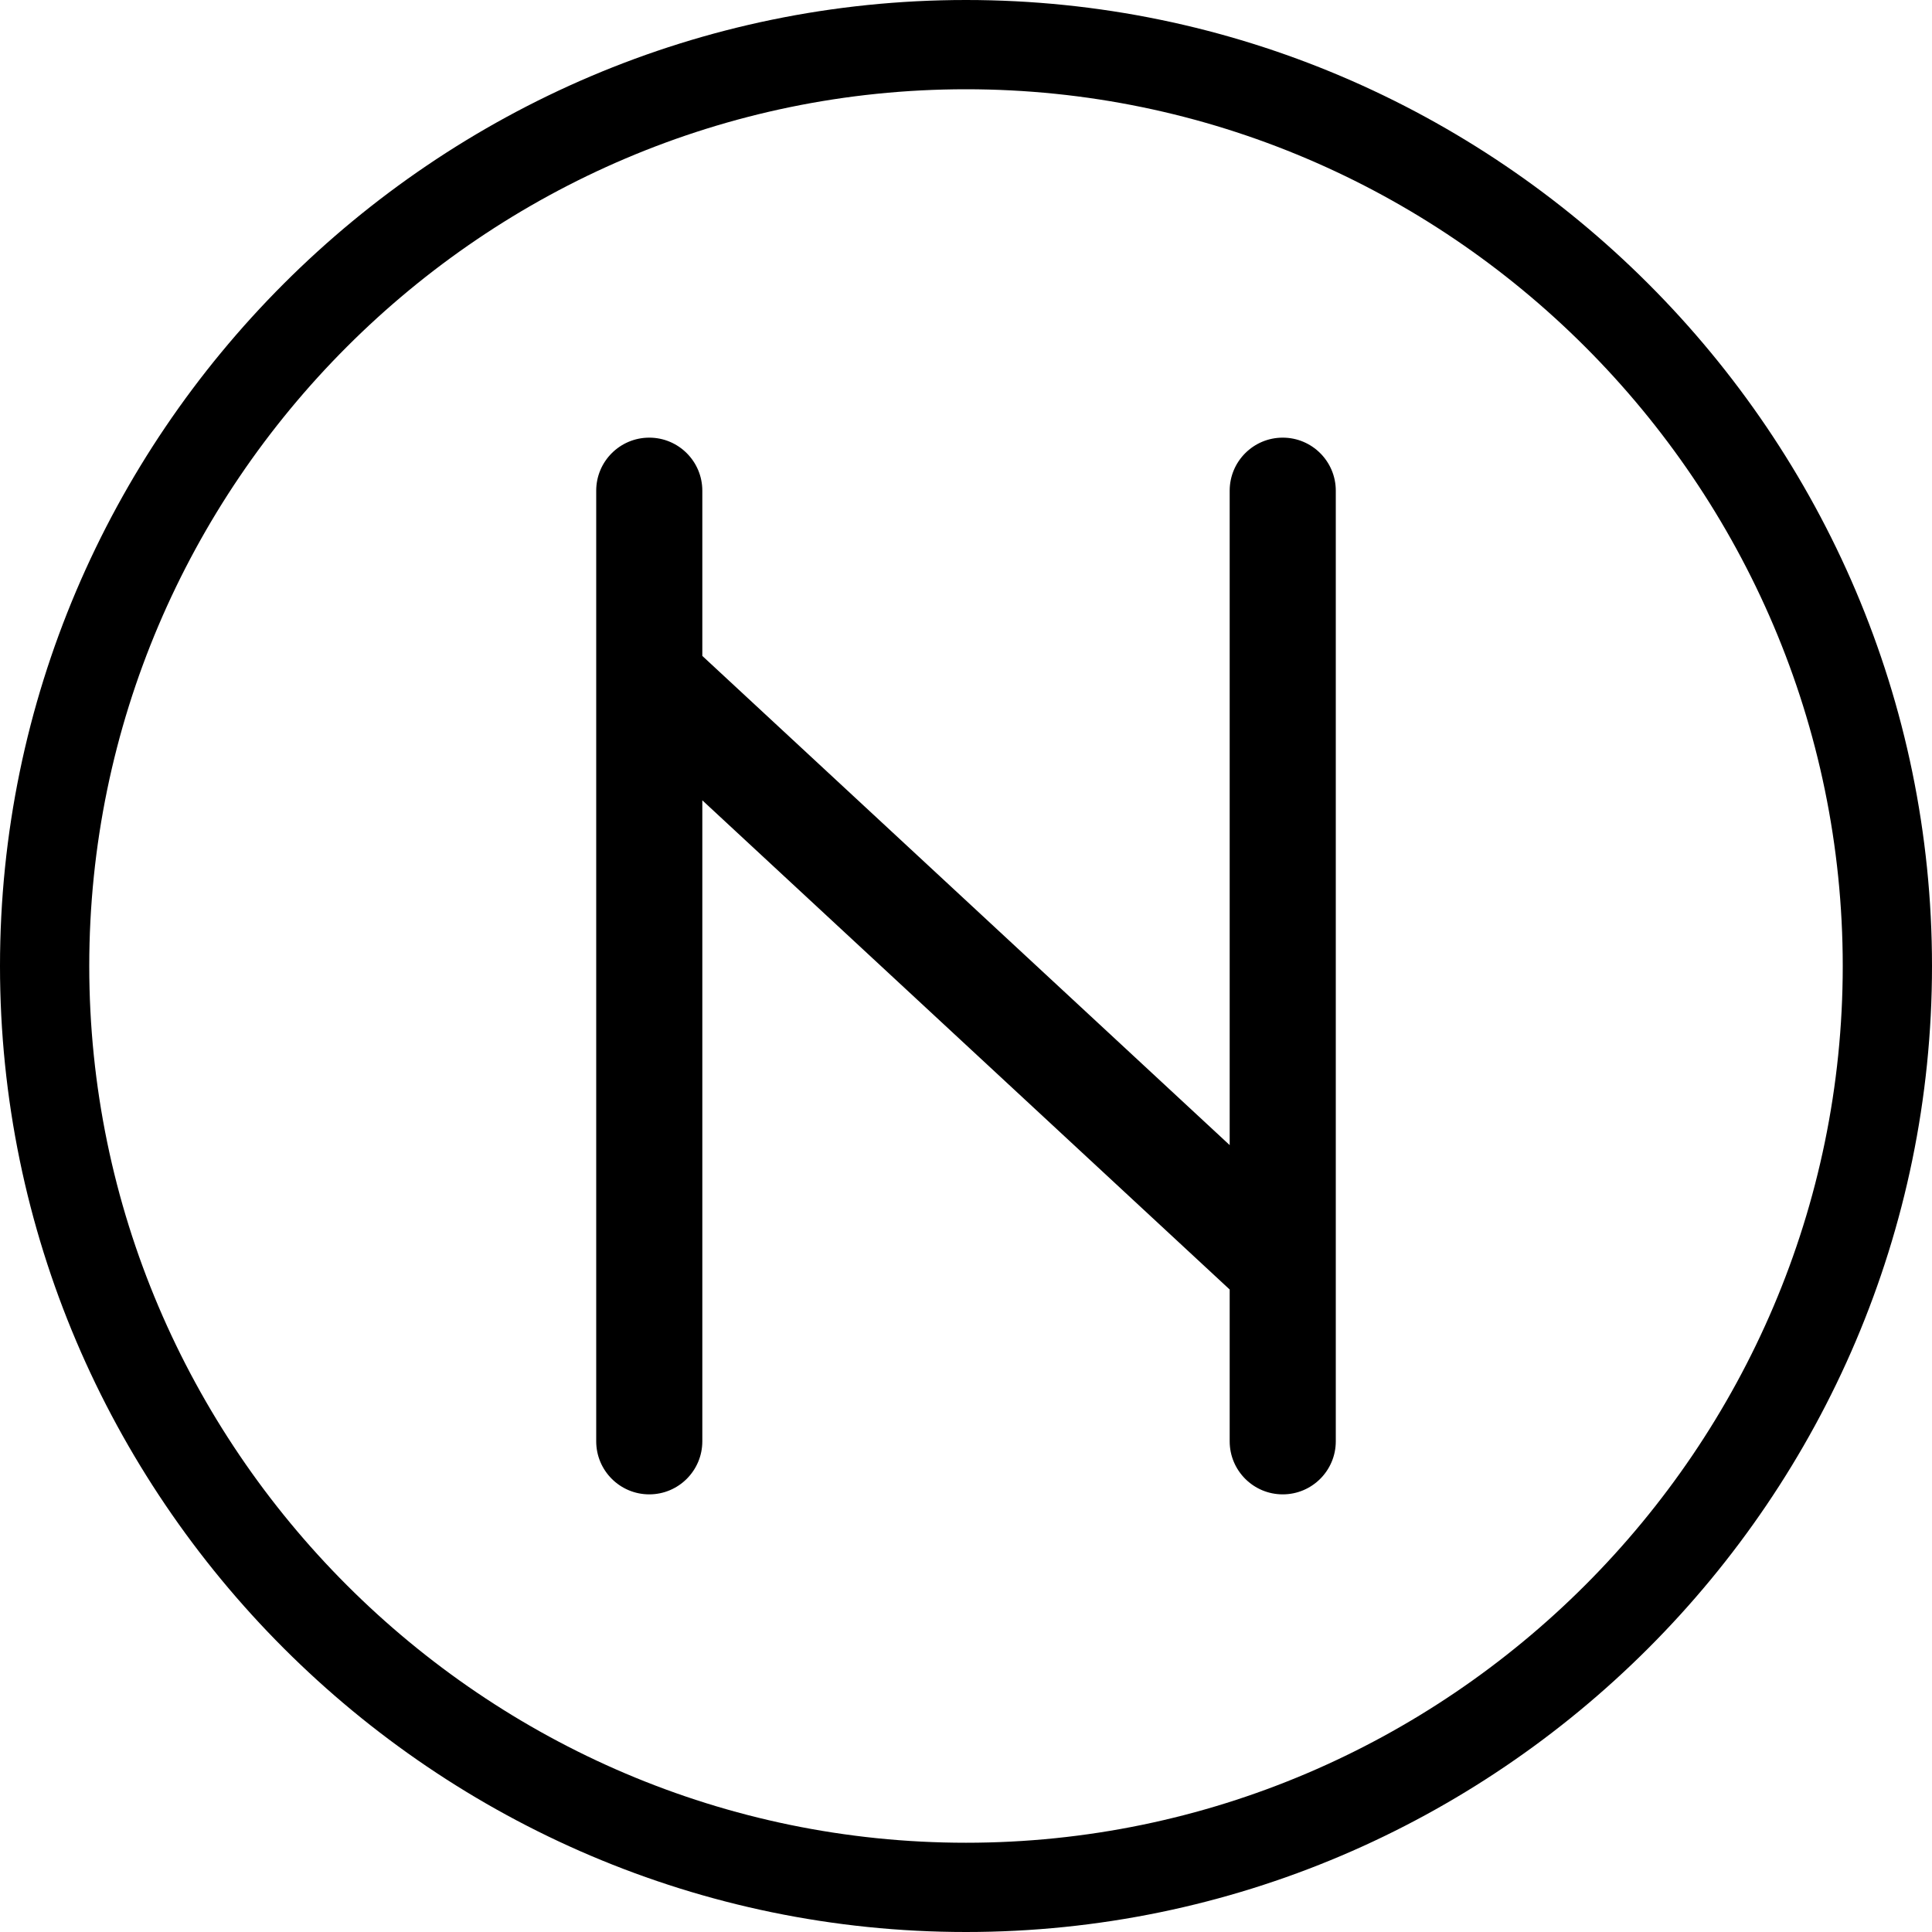
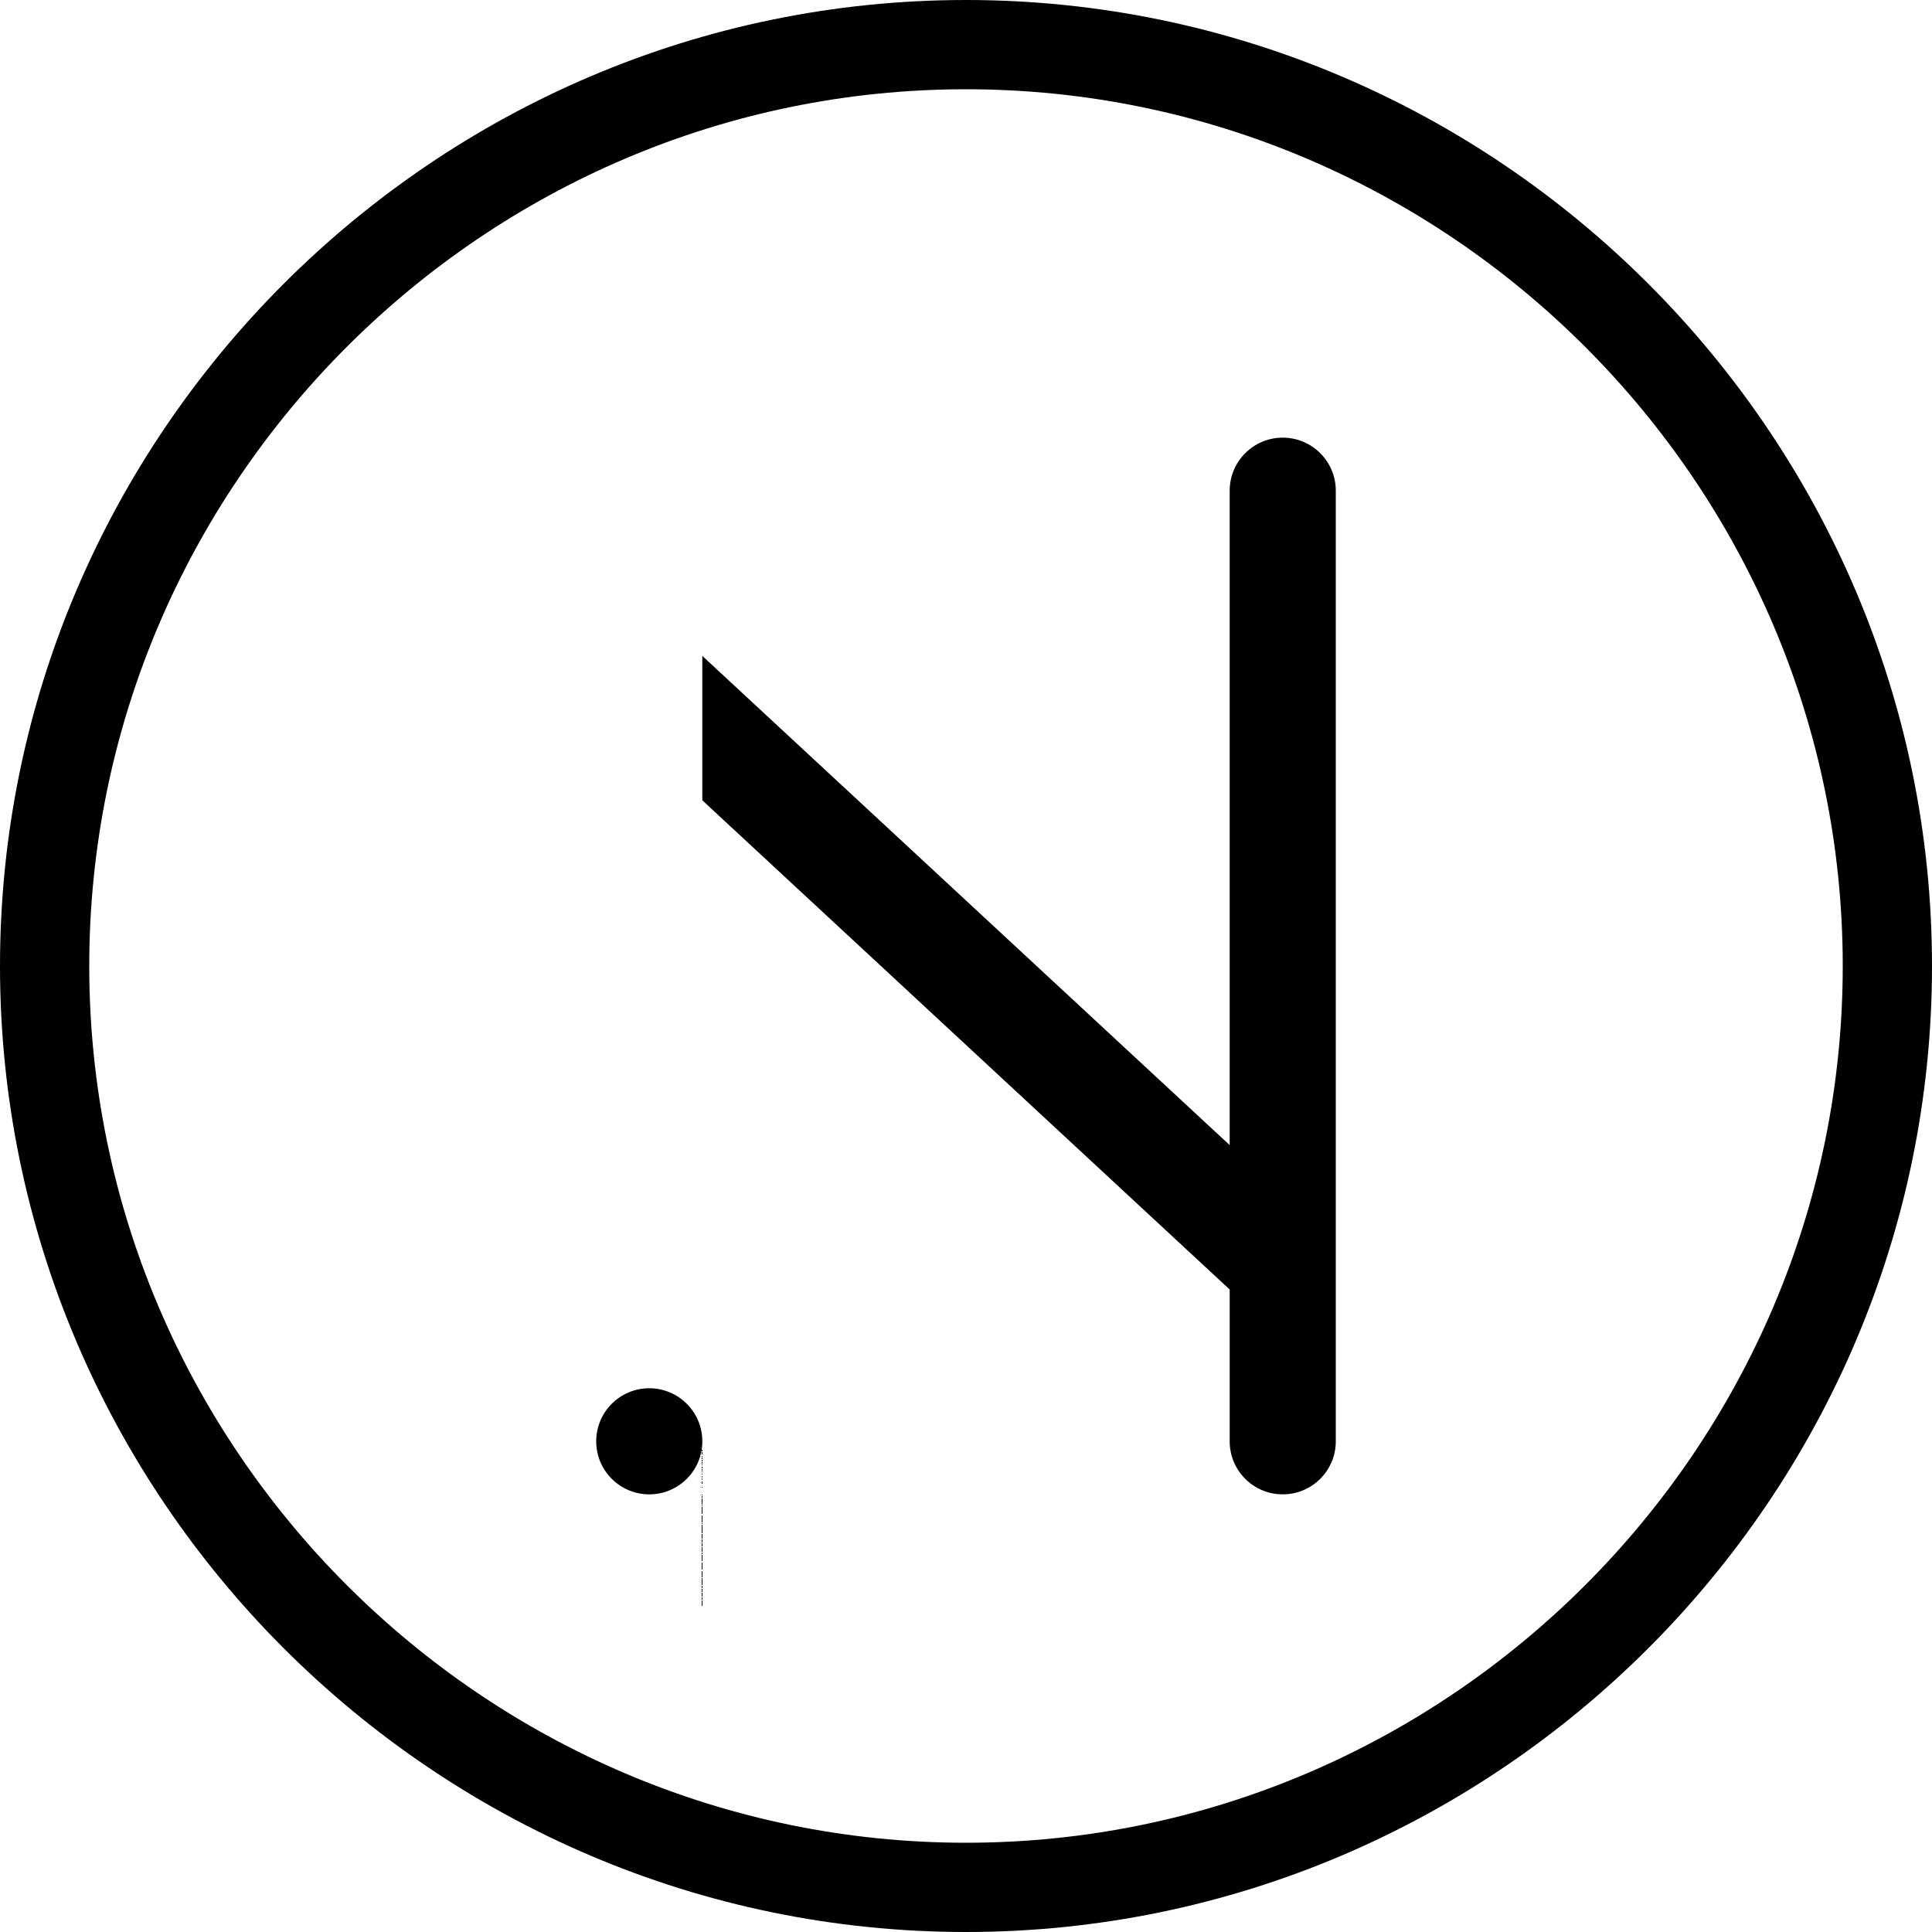
<svg xmlns="http://www.w3.org/2000/svg" shape-rendering="geometricPrecision" text-rendering="geometricPrecision" image-rendering="optimizeQuality" fill-rule="evenodd" clip-rule="evenodd" viewBox="0 0 512 512">
-   <path fill-rule="nonzero" d="M256.001 0c70.409 0 134.415 28.799 180.808 75.192C483.203 121.585 512 185.591 512 256.001c0 70.409-28.797 134.415-75.191 180.807C390.416 483.202 326.41 512 256.001 512c-70.409 0-134.416-28.798-180.809-75.192C28.799 390.416 0 326.41 0 256.001 0 185.59 28.798 121.585 75.192 75.192 121.585 28.798 185.59 0 256.001 0zm-69.88 173.823l139.757 129.641V130.042c0-7.764 6.295-14.06 14.06-14.06 7.764 0 14.06 6.296 14.06 14.06v251.92c0 7.765-6.296 14.06-14.06 14.06-7.765 0-14.06-6.295-14.06-14.06v-40.228l-139.757-129.64v169.868c0 7.765-6.295 14.06-14.059 14.06-7.765 0-14.061-6.295-14.061-14.06v-251.92c0-7.764 6.296-14.06 14.061-14.06 7.764 0 14.059 6.296 14.059 14.06v43.781zm233.965-81.909c-42.116-42.116-100.203-68.26-164.085-68.26-63.885 0-121.971 26.144-164.087 68.26-42.116 42.116-68.26 100.202-68.26 164.087 0 63.882 26.144 121.969 68.26 164.085 42.116 42.117 100.203 68.26 164.087 68.26 63.884 0 121.97-26.143 164.085-68.26 42.117-42.115 68.261-100.201 68.261-164.085 0-63.884-26.144-121.971-68.261-164.087z" />
+   <path fill-rule="nonzero" d="M256.001 0c70.409 0 134.415 28.799 180.808 75.192C483.203 121.585 512 185.591 512 256.001c0 70.409-28.797 134.415-75.191 180.807C390.416 483.202 326.41 512 256.001 512c-70.409 0-134.416-28.798-180.809-75.192C28.799 390.416 0 326.41 0 256.001 0 185.59 28.798 121.585 75.192 75.192 121.585 28.798 185.59 0 256.001 0zm-69.88 173.823l139.757 129.641V130.042c0-7.764 6.295-14.06 14.06-14.06 7.764 0 14.06 6.296 14.06 14.06v251.92c0 7.765-6.296 14.06-14.06 14.06-7.765 0-14.06-6.295-14.06-14.06v-40.228l-139.757-129.64v169.868c0 7.765-6.295 14.06-14.059 14.06-7.765 0-14.061-6.295-14.061-14.06c0-7.764 6.296-14.06 14.061-14.06 7.764 0 14.059 6.296 14.059 14.06v43.781zm233.965-81.909c-42.116-42.116-100.203-68.26-164.085-68.26-63.885 0-121.971 26.144-164.087 68.26-42.116 42.116-68.26 100.202-68.26 164.087 0 63.882 26.144 121.969 68.26 164.085 42.116 42.117 100.203 68.26 164.087 68.26 63.884 0 121.97-26.143 164.085-68.26 42.117-42.115 68.261-100.201 68.261-164.085 0-63.884-26.144-121.971-68.261-164.087z" />
</svg>